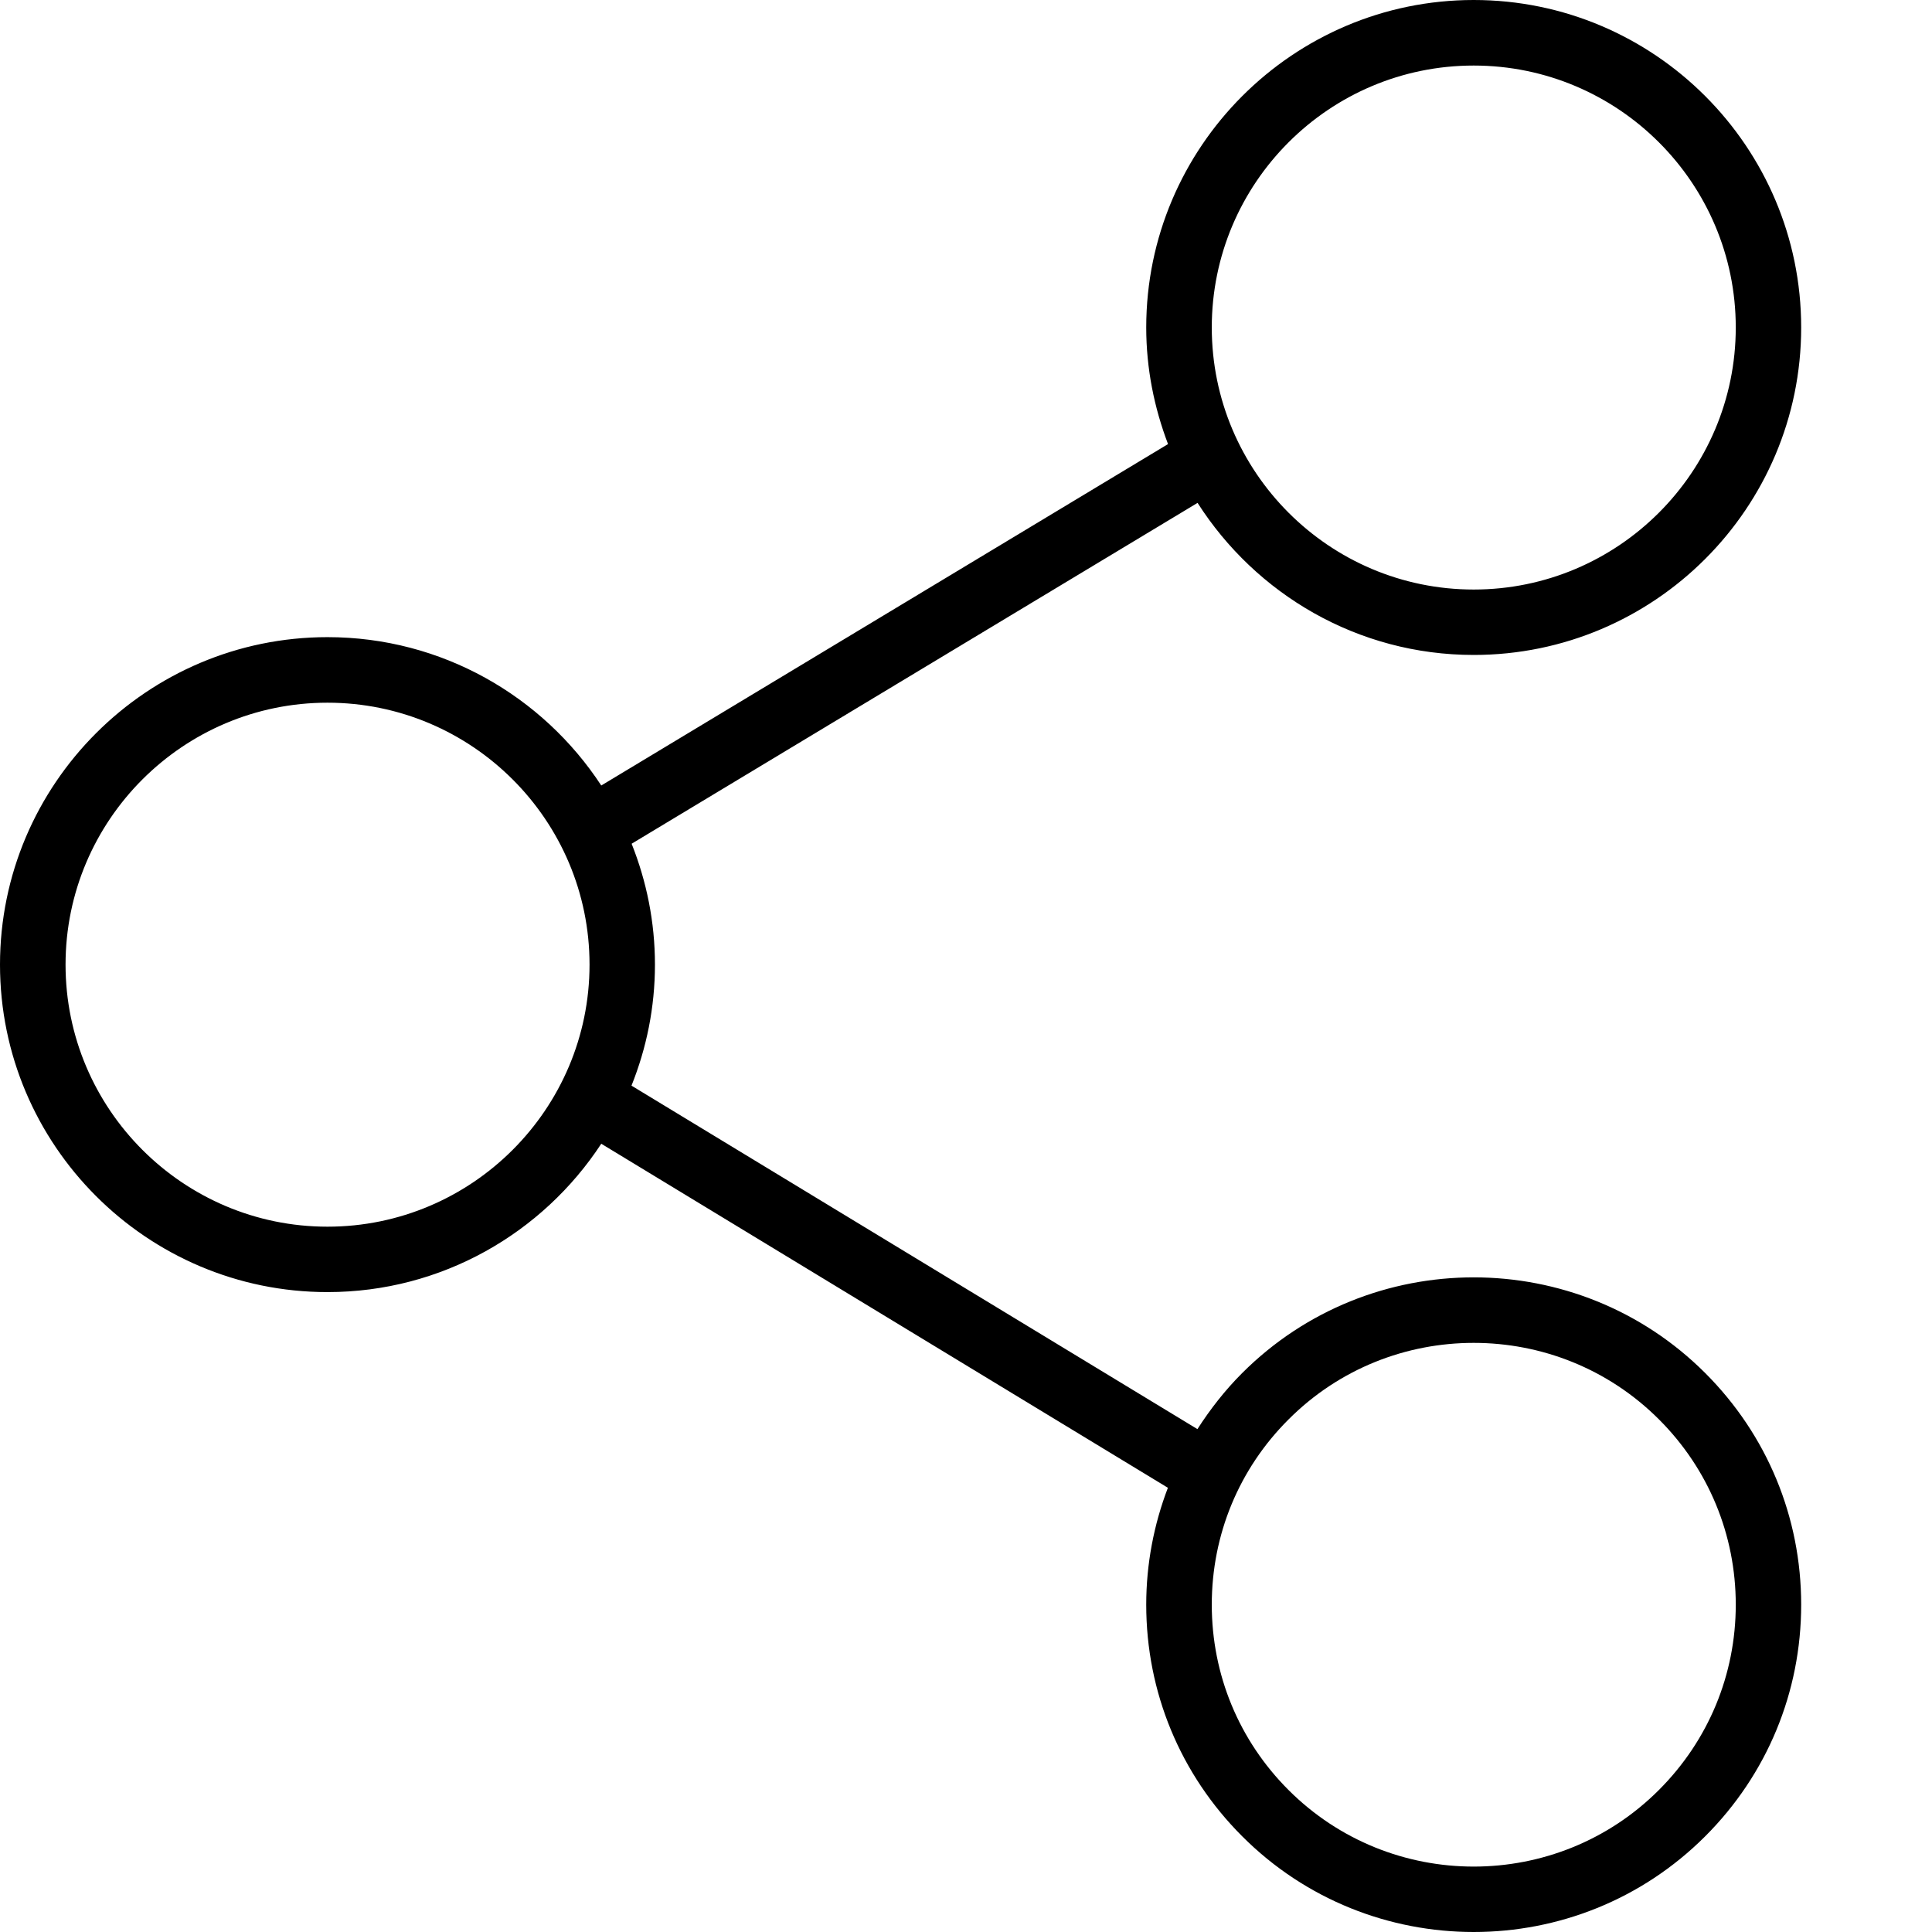
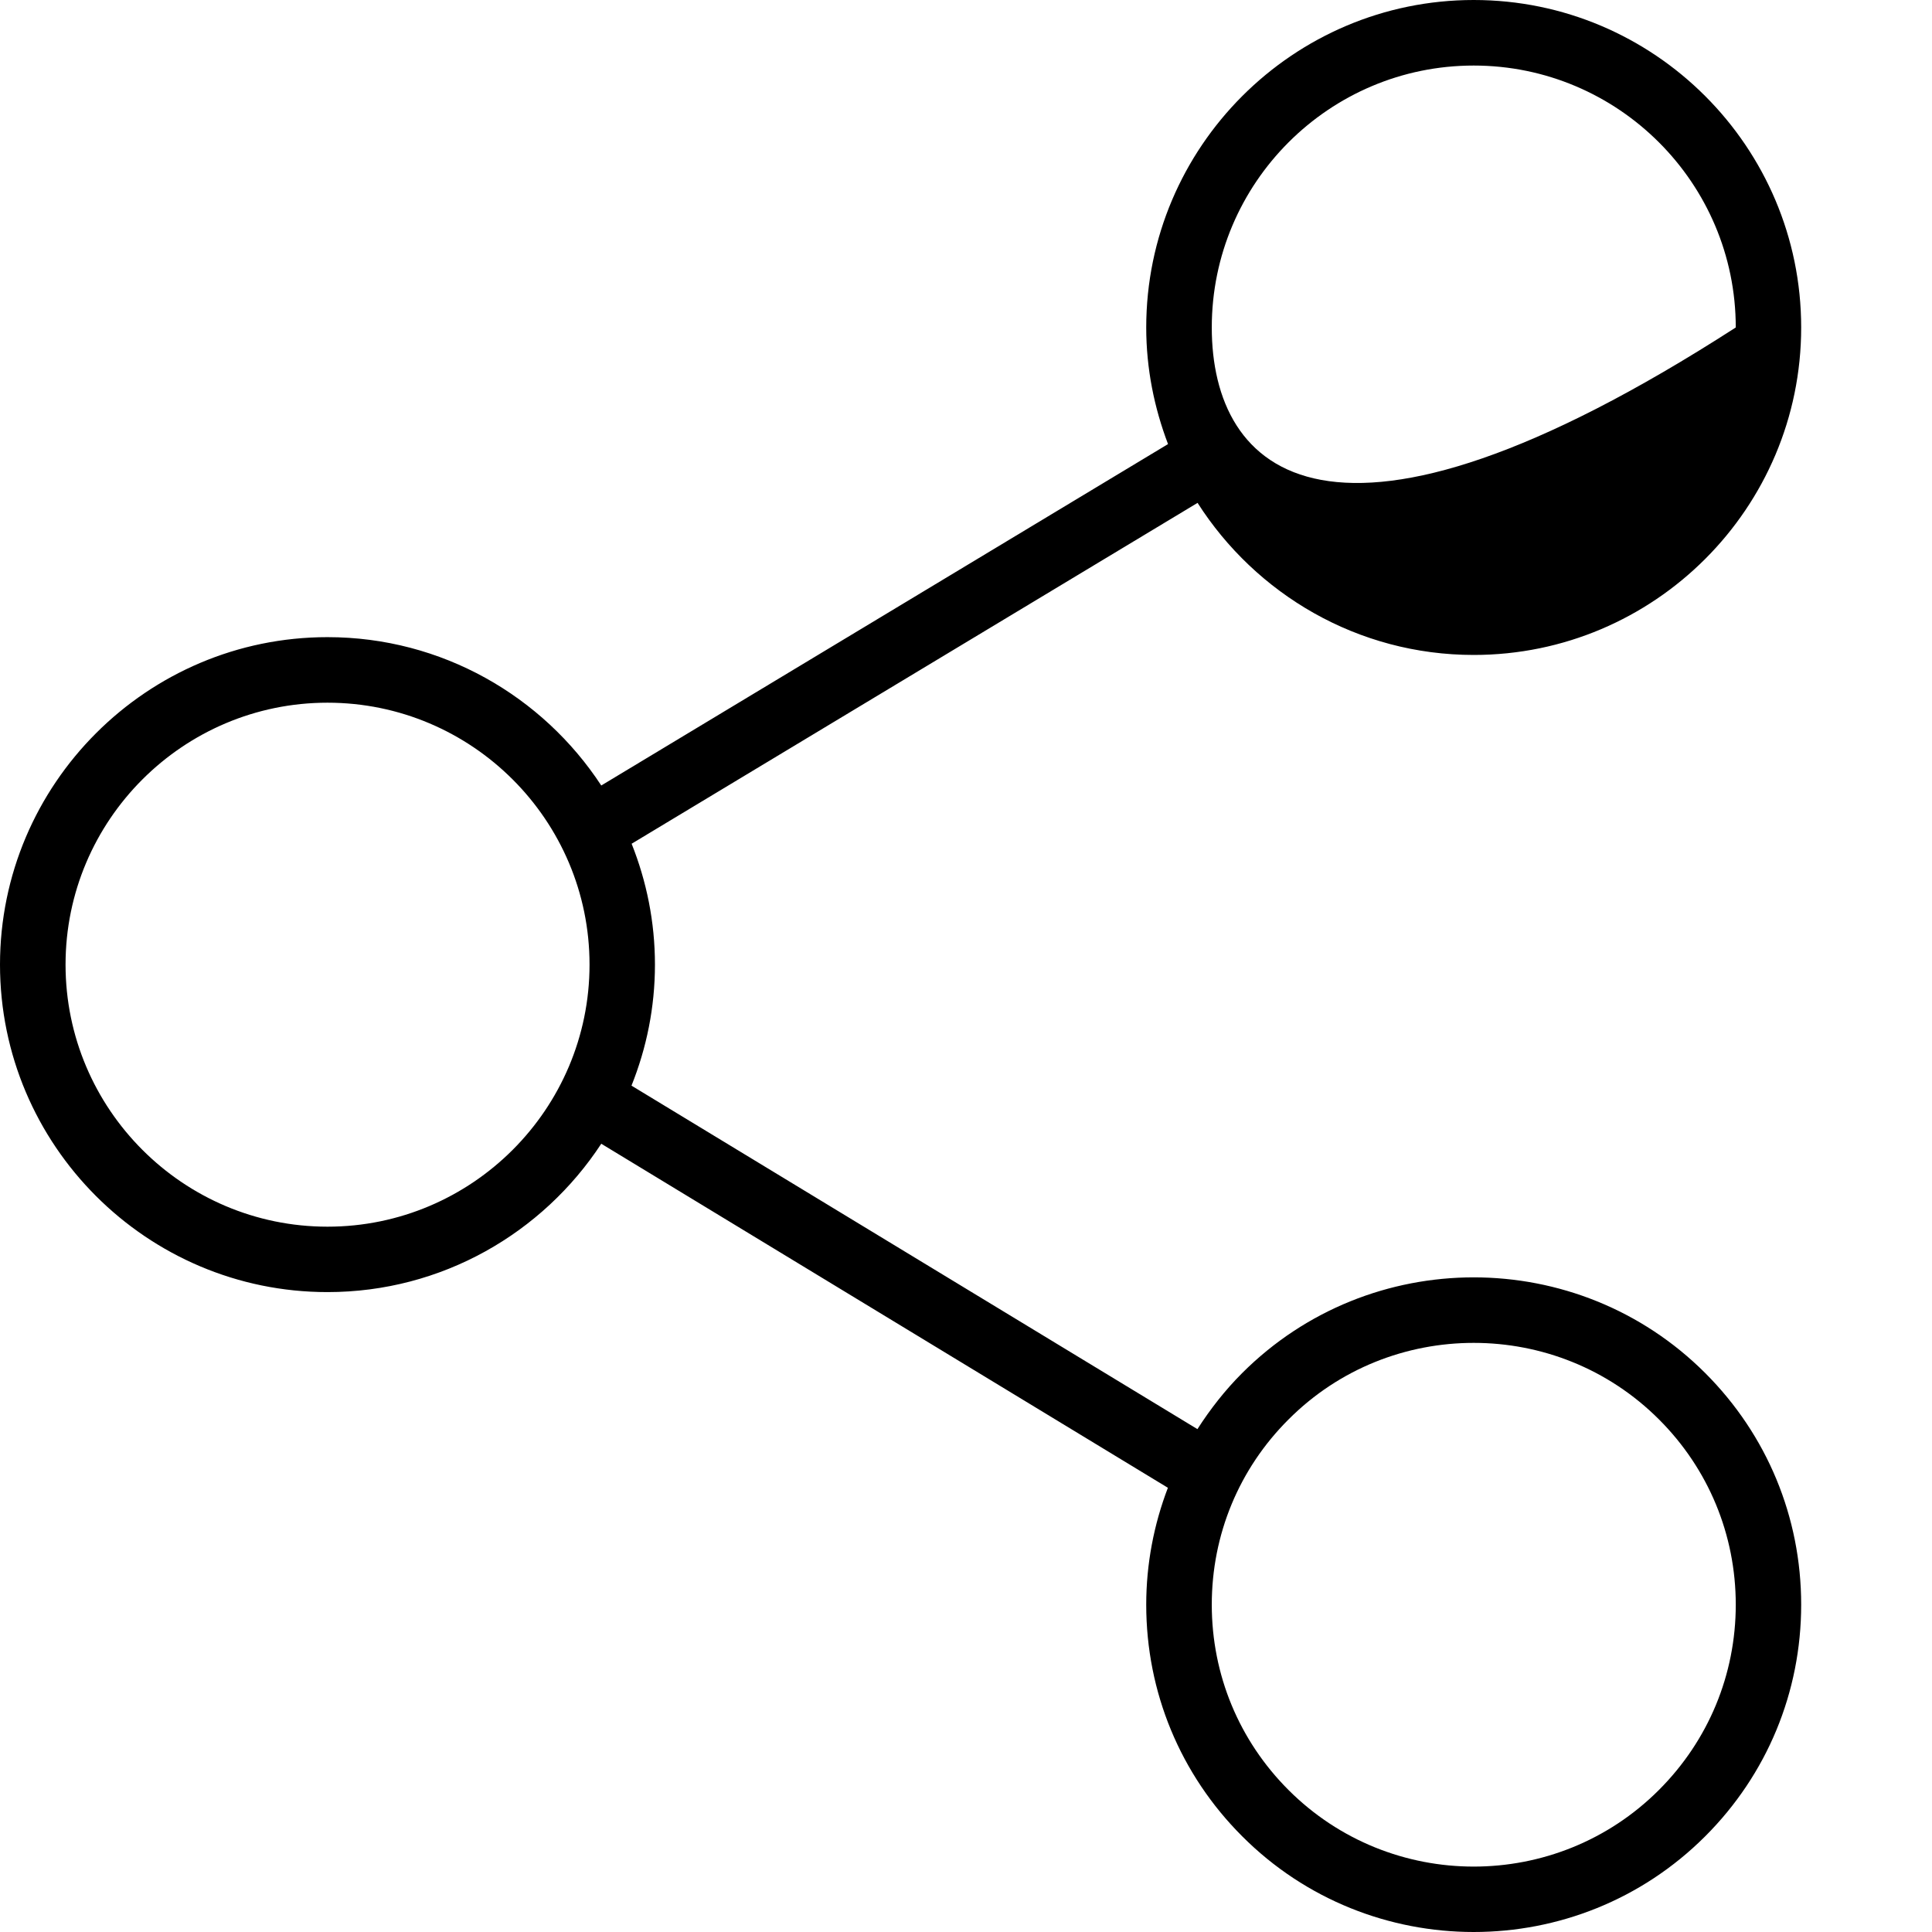
<svg xmlns="http://www.w3.org/2000/svg" width="14" height="14" viewBox="0 0 14 14" fill="none">
-   <path d="M9.001 9.95C8.877 10.074 8.77 10.211 8.677 10.356L4.576 7.867C4.685 7.595 4.746 7.3 4.746 6.99C4.746 6.68 4.685 6.385 4.577 6.114L8.678 3.644C9.1 4.305 9.838 4.746 10.679 4.746C11.988 4.746 13.052 3.682 13.052 2.373C13.052 1.065 11.988 0 10.679 0C9.371 0 8.306 1.065 8.306 2.373C8.306 2.671 8.364 2.955 8.464 3.218L4.357 5.692C3.933 5.045 3.202 4.617 2.373 4.617C1.065 4.617 0 5.682 0 6.99C0 8.299 1.065 9.363 2.373 9.363C3.202 9.363 3.933 8.935 4.357 8.288L8.463 10.781C8.361 11.048 8.306 11.334 8.306 11.628C8.306 12.262 8.553 12.858 9.001 13.306C9.463 13.769 10.071 14 10.679 14C11.287 14 11.894 13.769 12.357 13.306C12.805 12.858 13.052 12.262 13.052 11.628C13.052 10.994 12.805 10.398 12.357 9.95C11.432 9.025 9.926 9.025 9.001 9.95ZM10.679 0.475C11.726 0.475 12.578 1.326 12.578 2.373C12.578 3.42 11.726 4.272 10.679 4.272C9.632 4.272 8.781 3.42 8.781 2.373C8.781 1.326 9.632 0.475 10.679 0.475ZM2.373 8.889C1.327 8.889 0.475 8.037 0.475 6.99C0.475 5.943 1.327 5.092 2.373 5.092C3.42 5.092 4.272 5.943 4.272 6.99C4.272 8.037 3.42 8.889 2.373 8.889ZM12.021 12.971C11.281 13.711 10.077 13.711 9.337 12.971C8.978 12.612 8.781 12.135 8.781 11.628C8.781 11.121 8.978 10.644 9.337 10.286C9.707 9.915 10.193 9.731 10.679 9.731C11.165 9.731 11.651 9.915 12.022 10.286C12.38 10.644 12.578 11.121 12.578 11.628C12.578 12.135 12.38 12.612 12.021 12.971Z" fill="black" />
+   <path d="M9.001 9.95C8.877 10.074 8.77 10.211 8.677 10.356L4.576 7.867C4.685 7.595 4.746 7.3 4.746 6.99C4.746 6.68 4.685 6.385 4.577 6.114L8.678 3.644C9.1 4.305 9.838 4.746 10.679 4.746C11.988 4.746 13.052 3.682 13.052 2.373C13.052 1.065 11.988 0 10.679 0C9.371 0 8.306 1.065 8.306 2.373C8.306 2.671 8.364 2.955 8.464 3.218L4.357 5.692C3.933 5.045 3.202 4.617 2.373 4.617C1.065 4.617 0 5.682 0 6.99C0 8.299 1.065 9.363 2.373 9.363C3.202 9.363 3.933 8.935 4.357 8.288L8.463 10.781C8.361 11.048 8.306 11.334 8.306 11.628C8.306 12.262 8.553 12.858 9.001 13.306C9.463 13.769 10.071 14 10.679 14C11.287 14 11.894 13.769 12.357 13.306C12.805 12.858 13.052 12.262 13.052 11.628C13.052 10.994 12.805 10.398 12.357 9.95C11.432 9.025 9.926 9.025 9.001 9.95ZM10.679 0.475C11.726 0.475 12.578 1.326 12.578 2.373C9.632 4.272 8.781 3.42 8.781 2.373C8.781 1.326 9.632 0.475 10.679 0.475ZM2.373 8.889C1.327 8.889 0.475 8.037 0.475 6.99C0.475 5.943 1.327 5.092 2.373 5.092C3.42 5.092 4.272 5.943 4.272 6.99C4.272 8.037 3.42 8.889 2.373 8.889ZM12.021 12.971C11.281 13.711 10.077 13.711 9.337 12.971C8.978 12.612 8.781 12.135 8.781 11.628C8.781 11.121 8.978 10.644 9.337 10.286C9.707 9.915 10.193 9.731 10.679 9.731C11.165 9.731 11.651 9.915 12.022 10.286C12.38 10.644 12.578 11.121 12.578 11.628C12.578 12.135 12.38 12.612 12.021 12.971Z" fill="black" />
</svg>